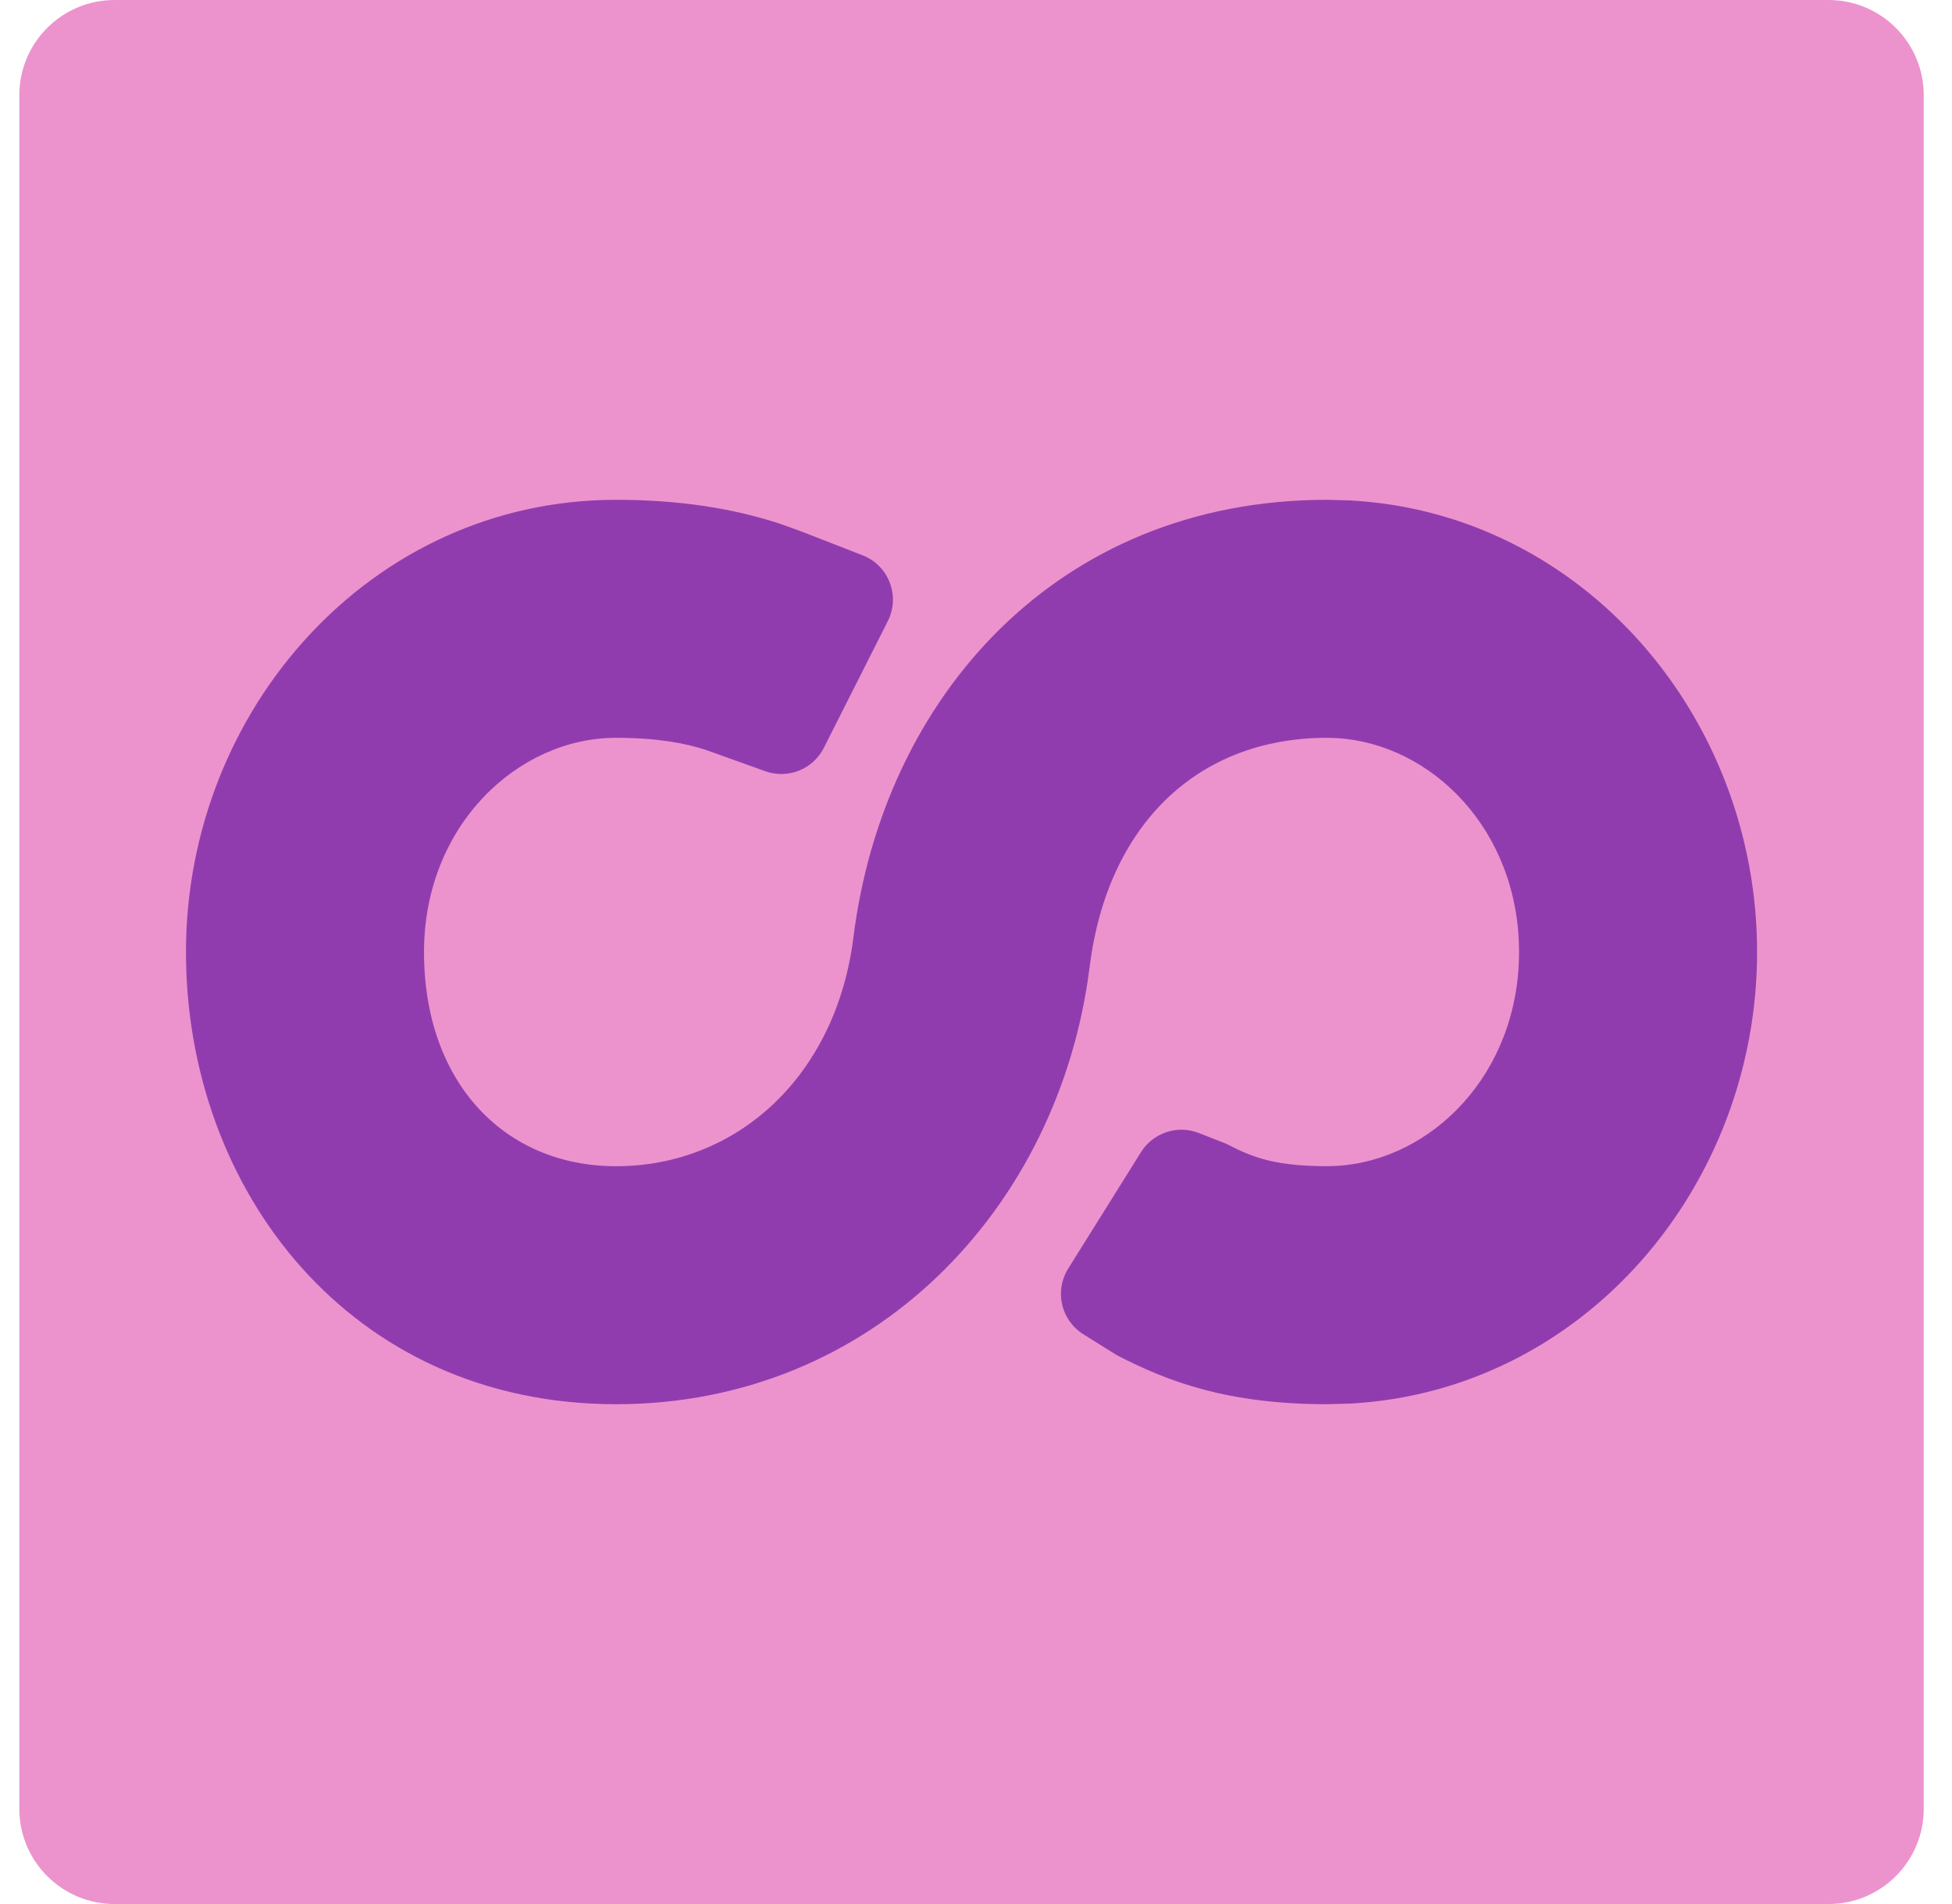
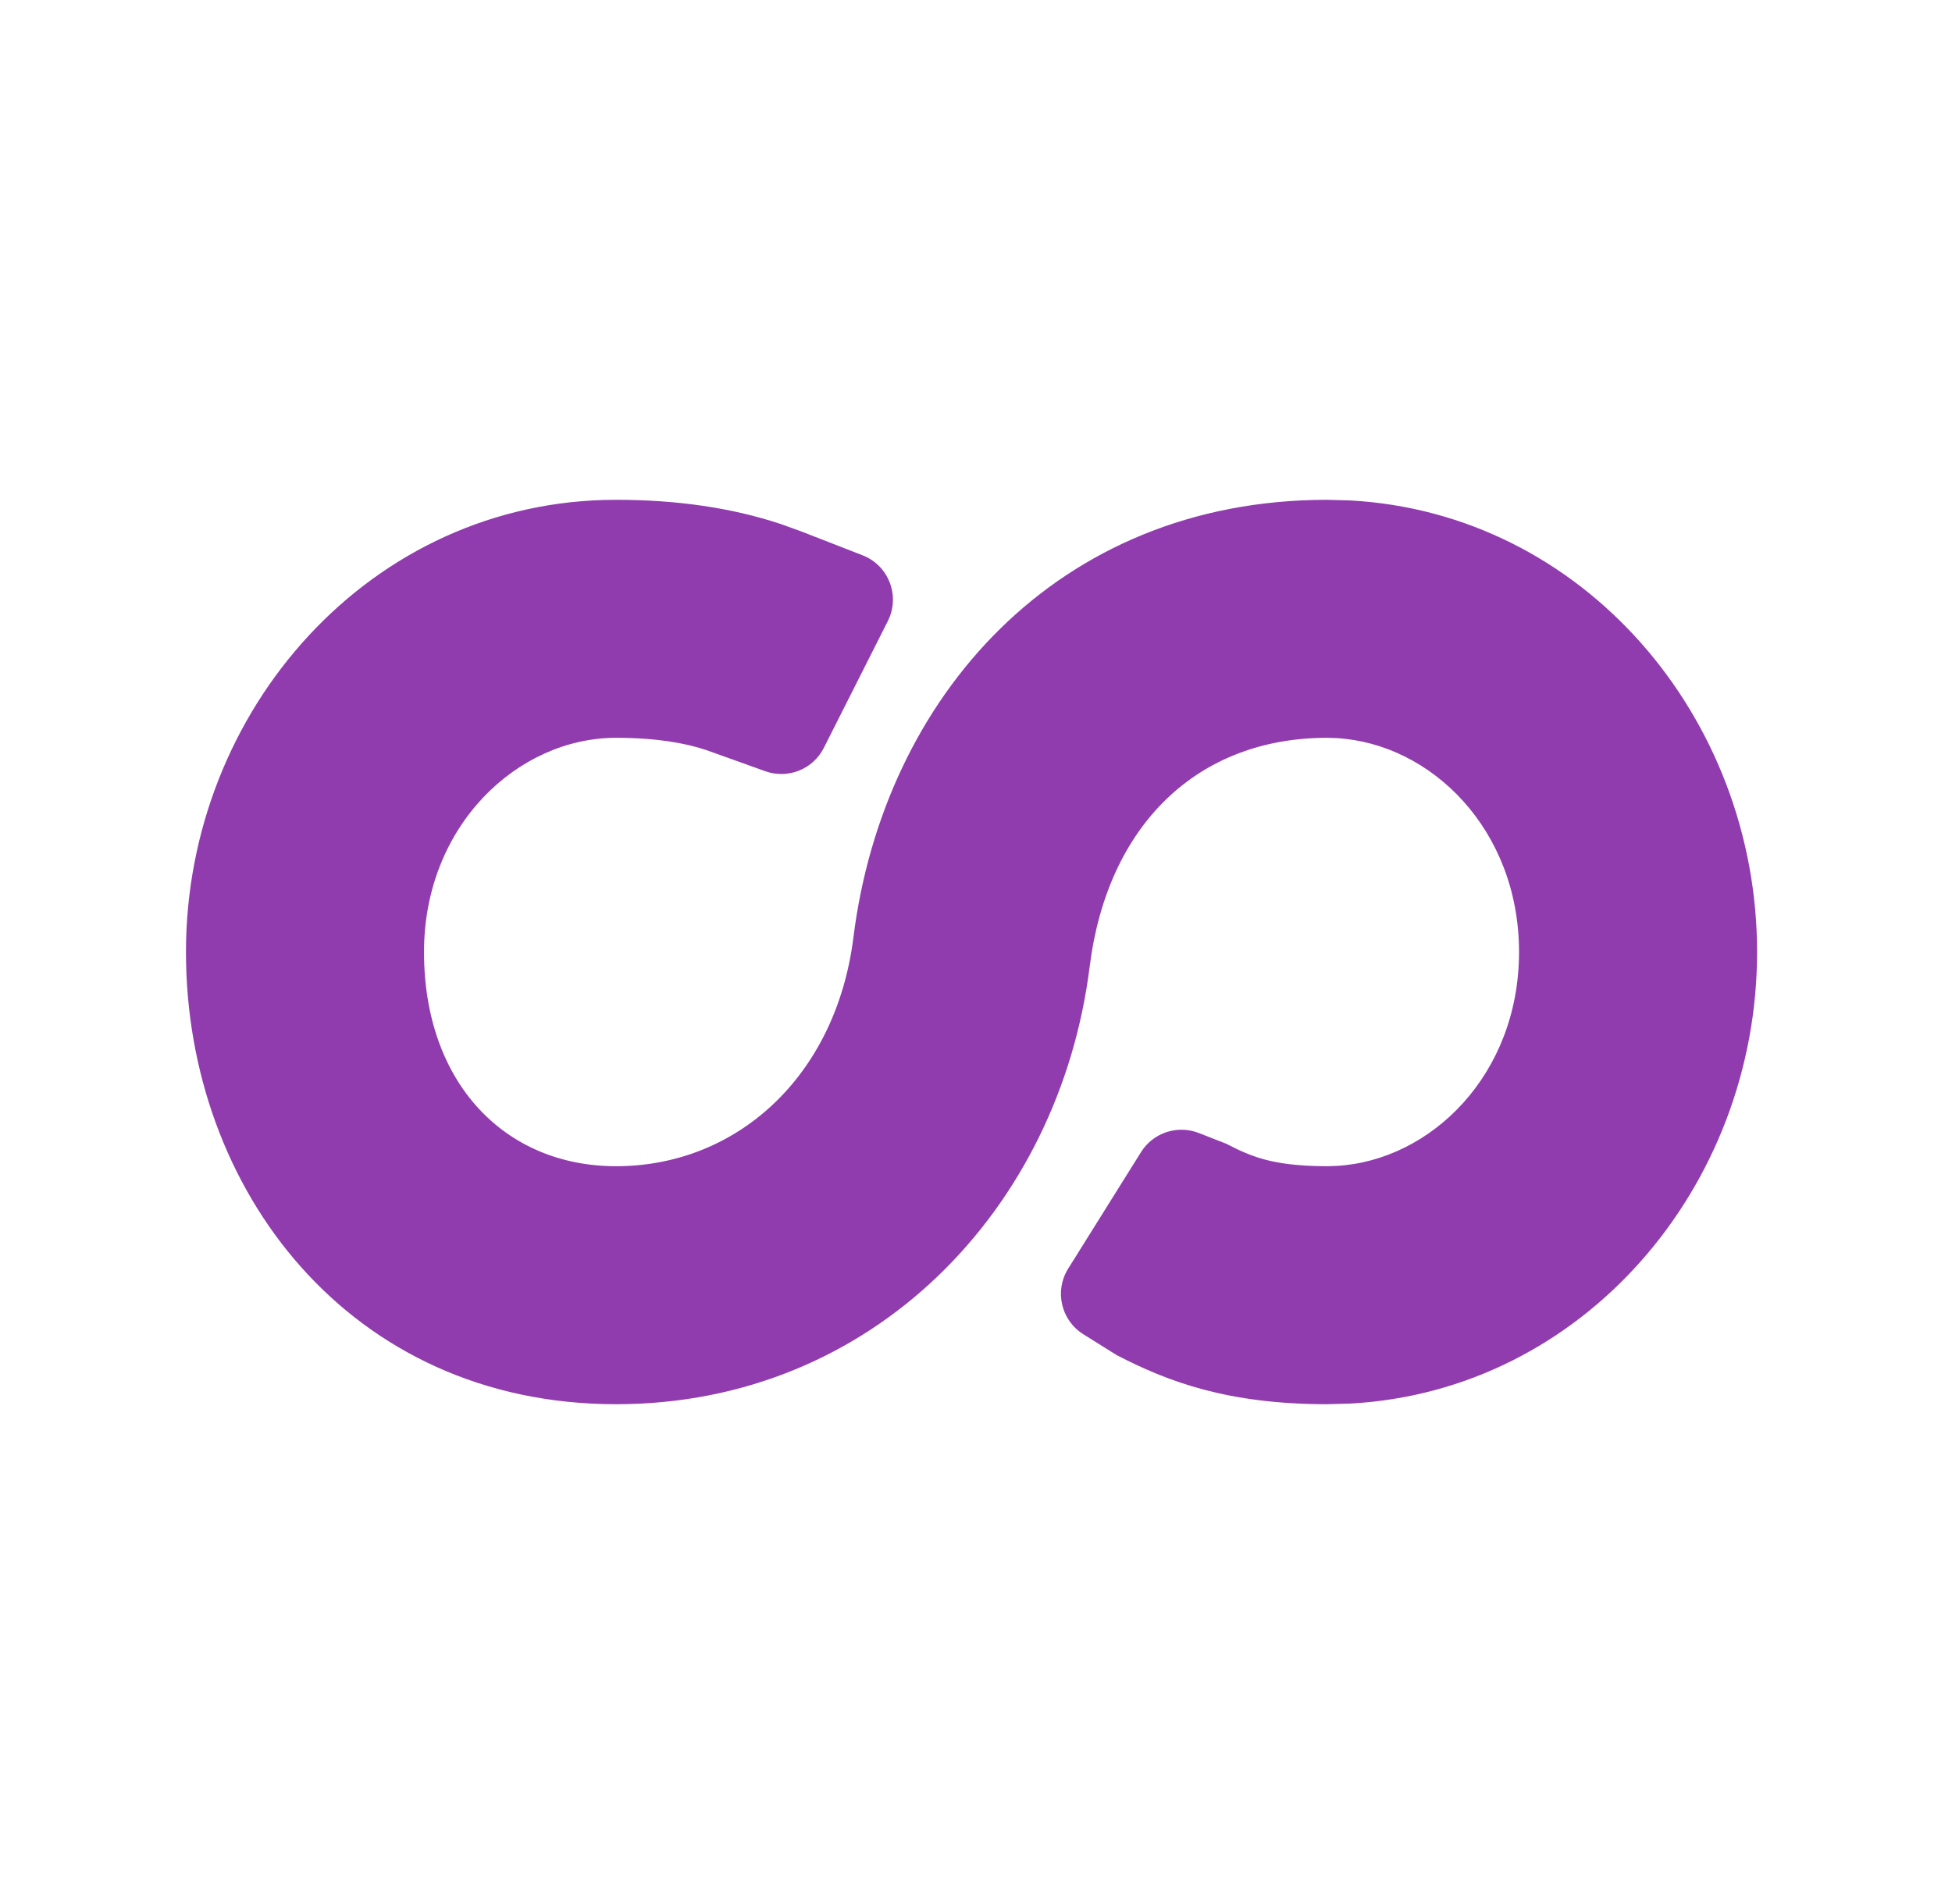
<svg xmlns="http://www.w3.org/2000/svg" width="41" height="40" viewBox="0 0 41 40" fill="none">
-   <path d="M0.406 2C0.406 0.895 1.302 0 2.406 0H38.406C39.511 0 40.406 0.895 40.406 2V38C40.406 39.105 39.511 40 38.406 40H2.406C1.302 40 0.406 39.105 0.406 38V2Z" fill="#EC93CE" />
  <path d="M31.906 20C31.906 17.432 30.062 15.617 28.066 15.506L27.873 15.5C25.152 15.5 23.259 17.332 22.887 20.311C22.252 25.384 18.338 29.5 12.94 29.5C7.346 29.5 3.906 24.987 3.906 20C3.906 14.919 7.791 10.5 12.94 10.5C14.233 10.5 15.376 10.671 16.388 11.005L16.814 11.158L18.118 11.666C18.668 11.88 18.913 12.521 18.648 13.048L17.304 15.711C17.077 16.162 16.549 16.372 16.074 16.202L14.999 15.816L14.825 15.754C14.395 15.612 13.792 15.5 12.94 15.5C10.872 15.5 8.906 17.349 8.906 20C8.906 22.745 10.6 24.5 12.94 24.5C15.474 24.5 17.56 22.616 17.926 19.689C18.554 14.668 22.194 10.5 27.873 10.5L28.352 10.513C33.26 10.777 36.906 15.077 36.906 20C36.906 24.923 33.26 29.224 28.352 29.487L27.873 29.5C25.778 29.5 24.526 29.023 23.456 28.469L22.754 28.03C22.286 27.737 22.143 27.12 22.436 26.652L23.966 24.204C24.221 23.796 24.731 23.627 25.179 23.802L25.756 24.028L25.975 24.138C26.182 24.236 26.363 24.306 26.566 24.36C26.842 24.434 27.244 24.5 27.873 24.5L28.066 24.494C30.062 24.383 31.906 22.568 31.906 20Z" fill="#913CAE" />
</svg>